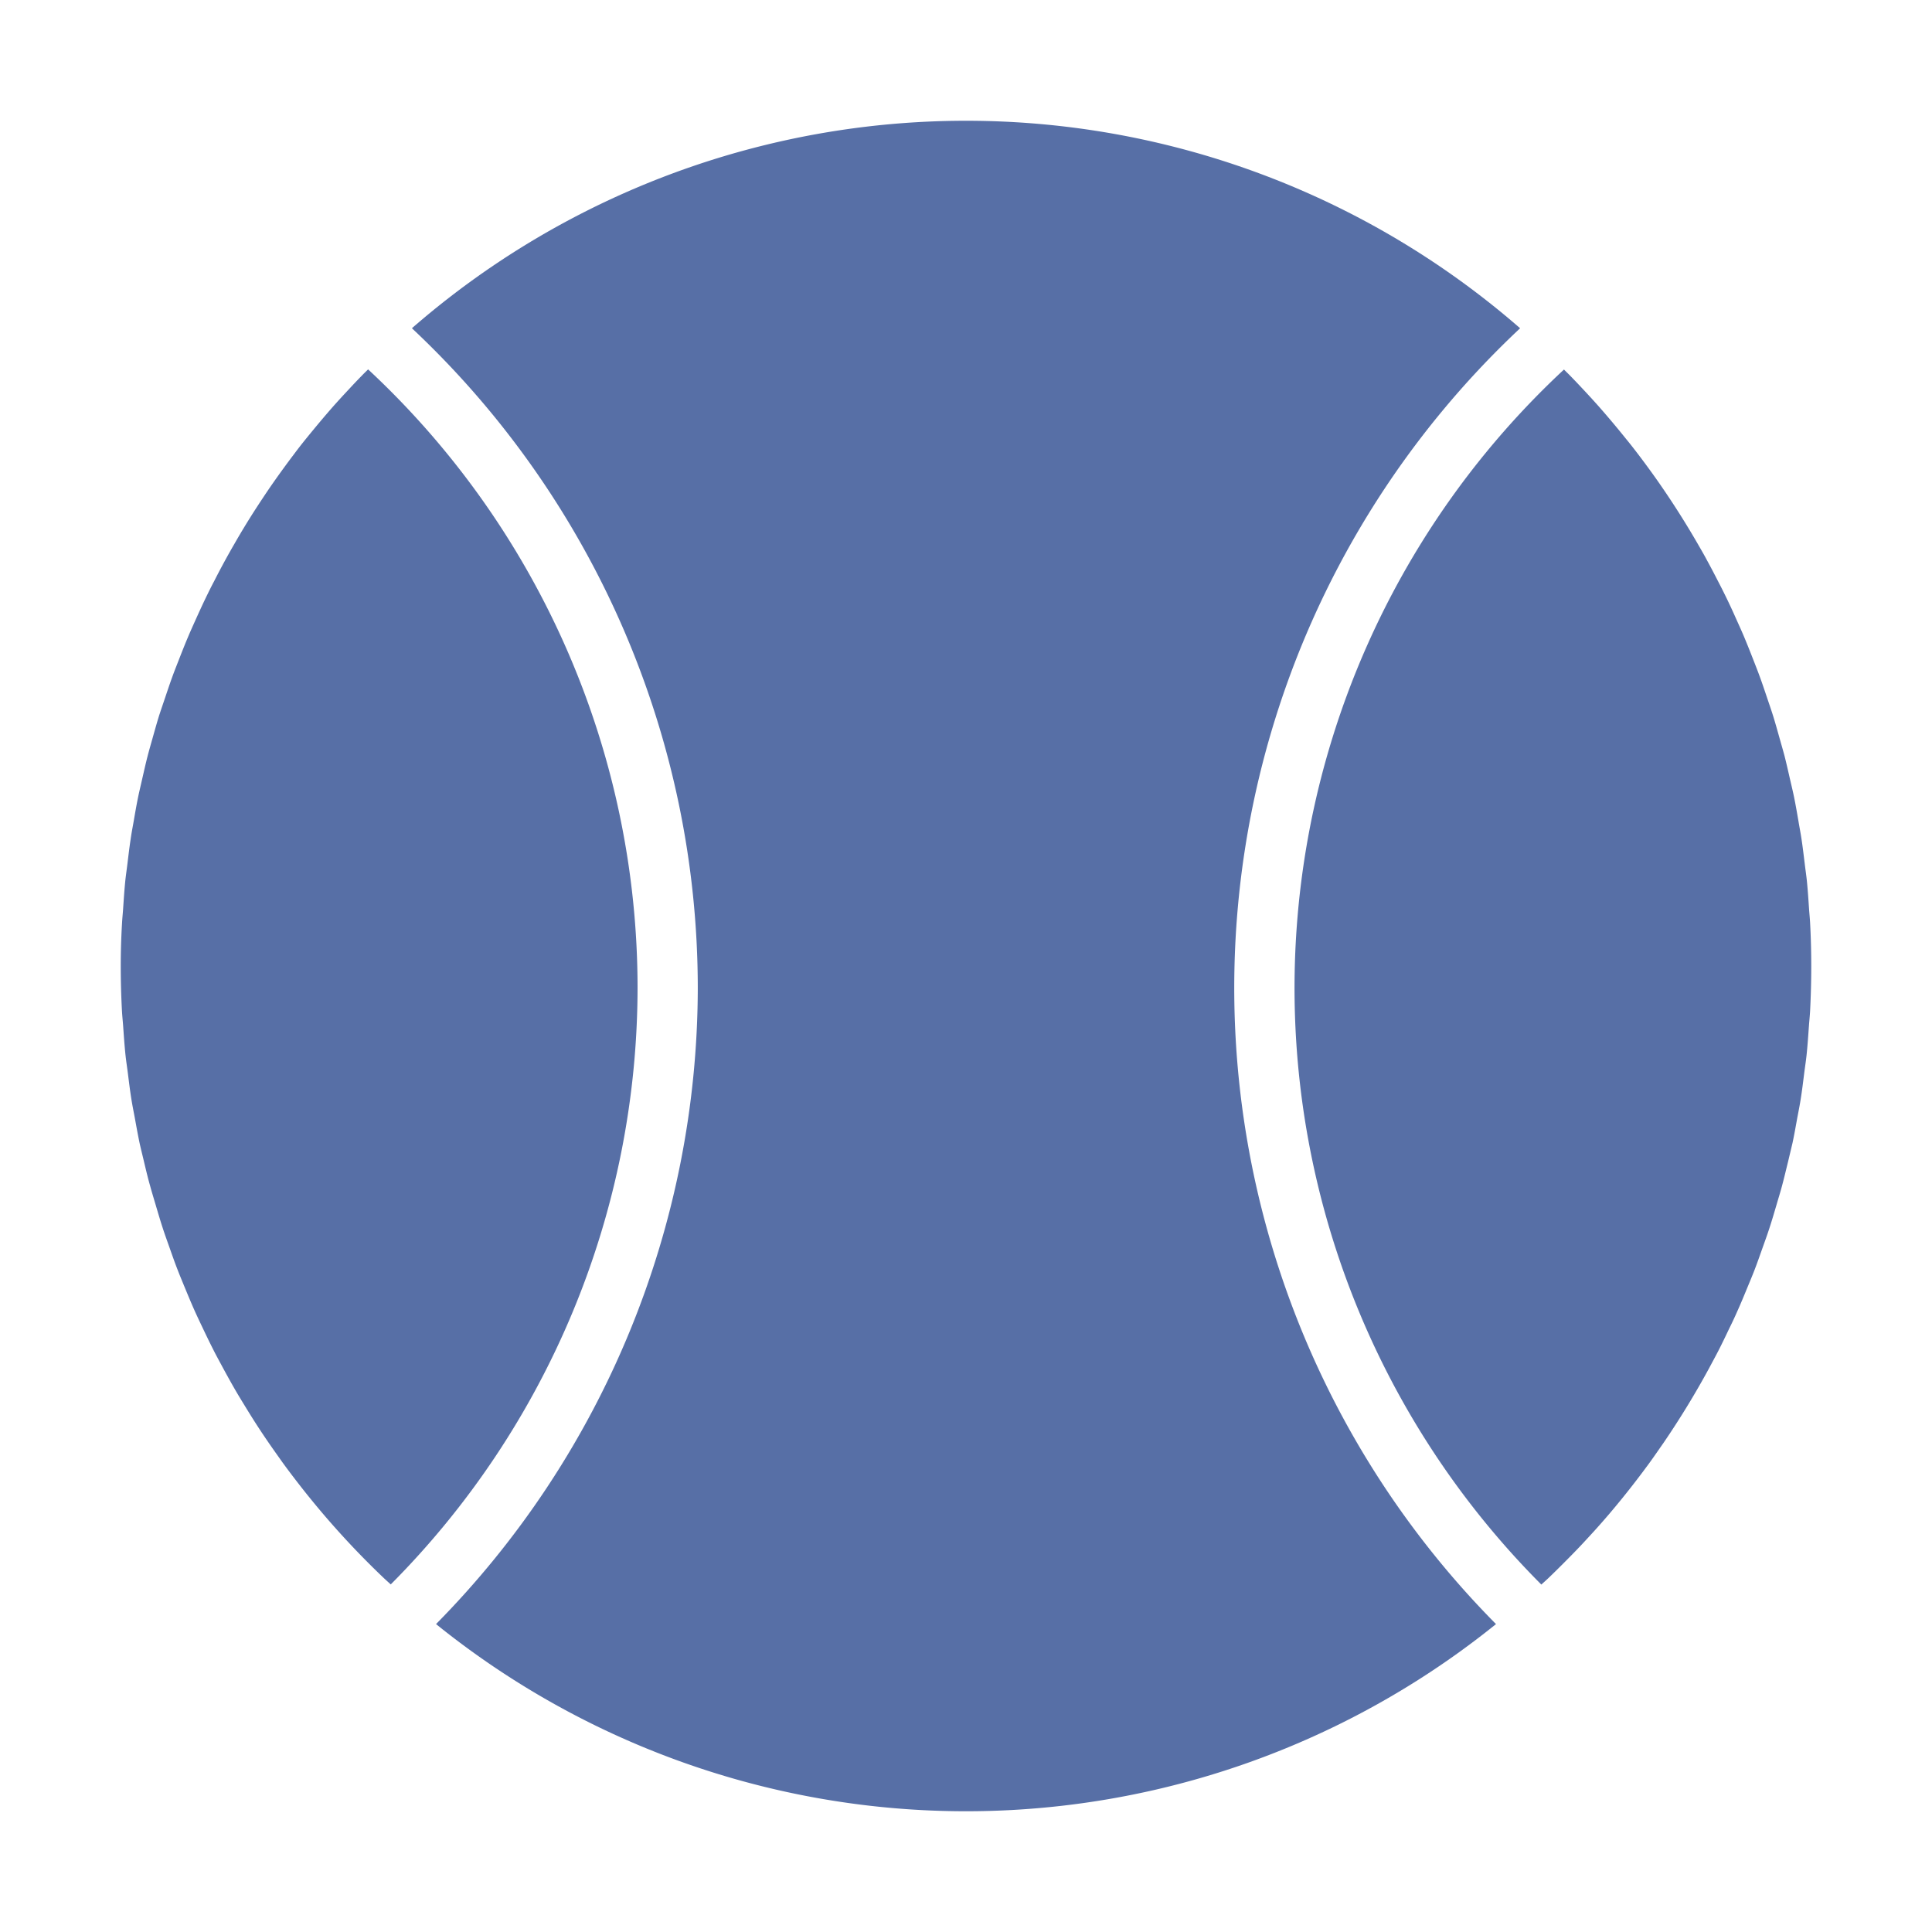
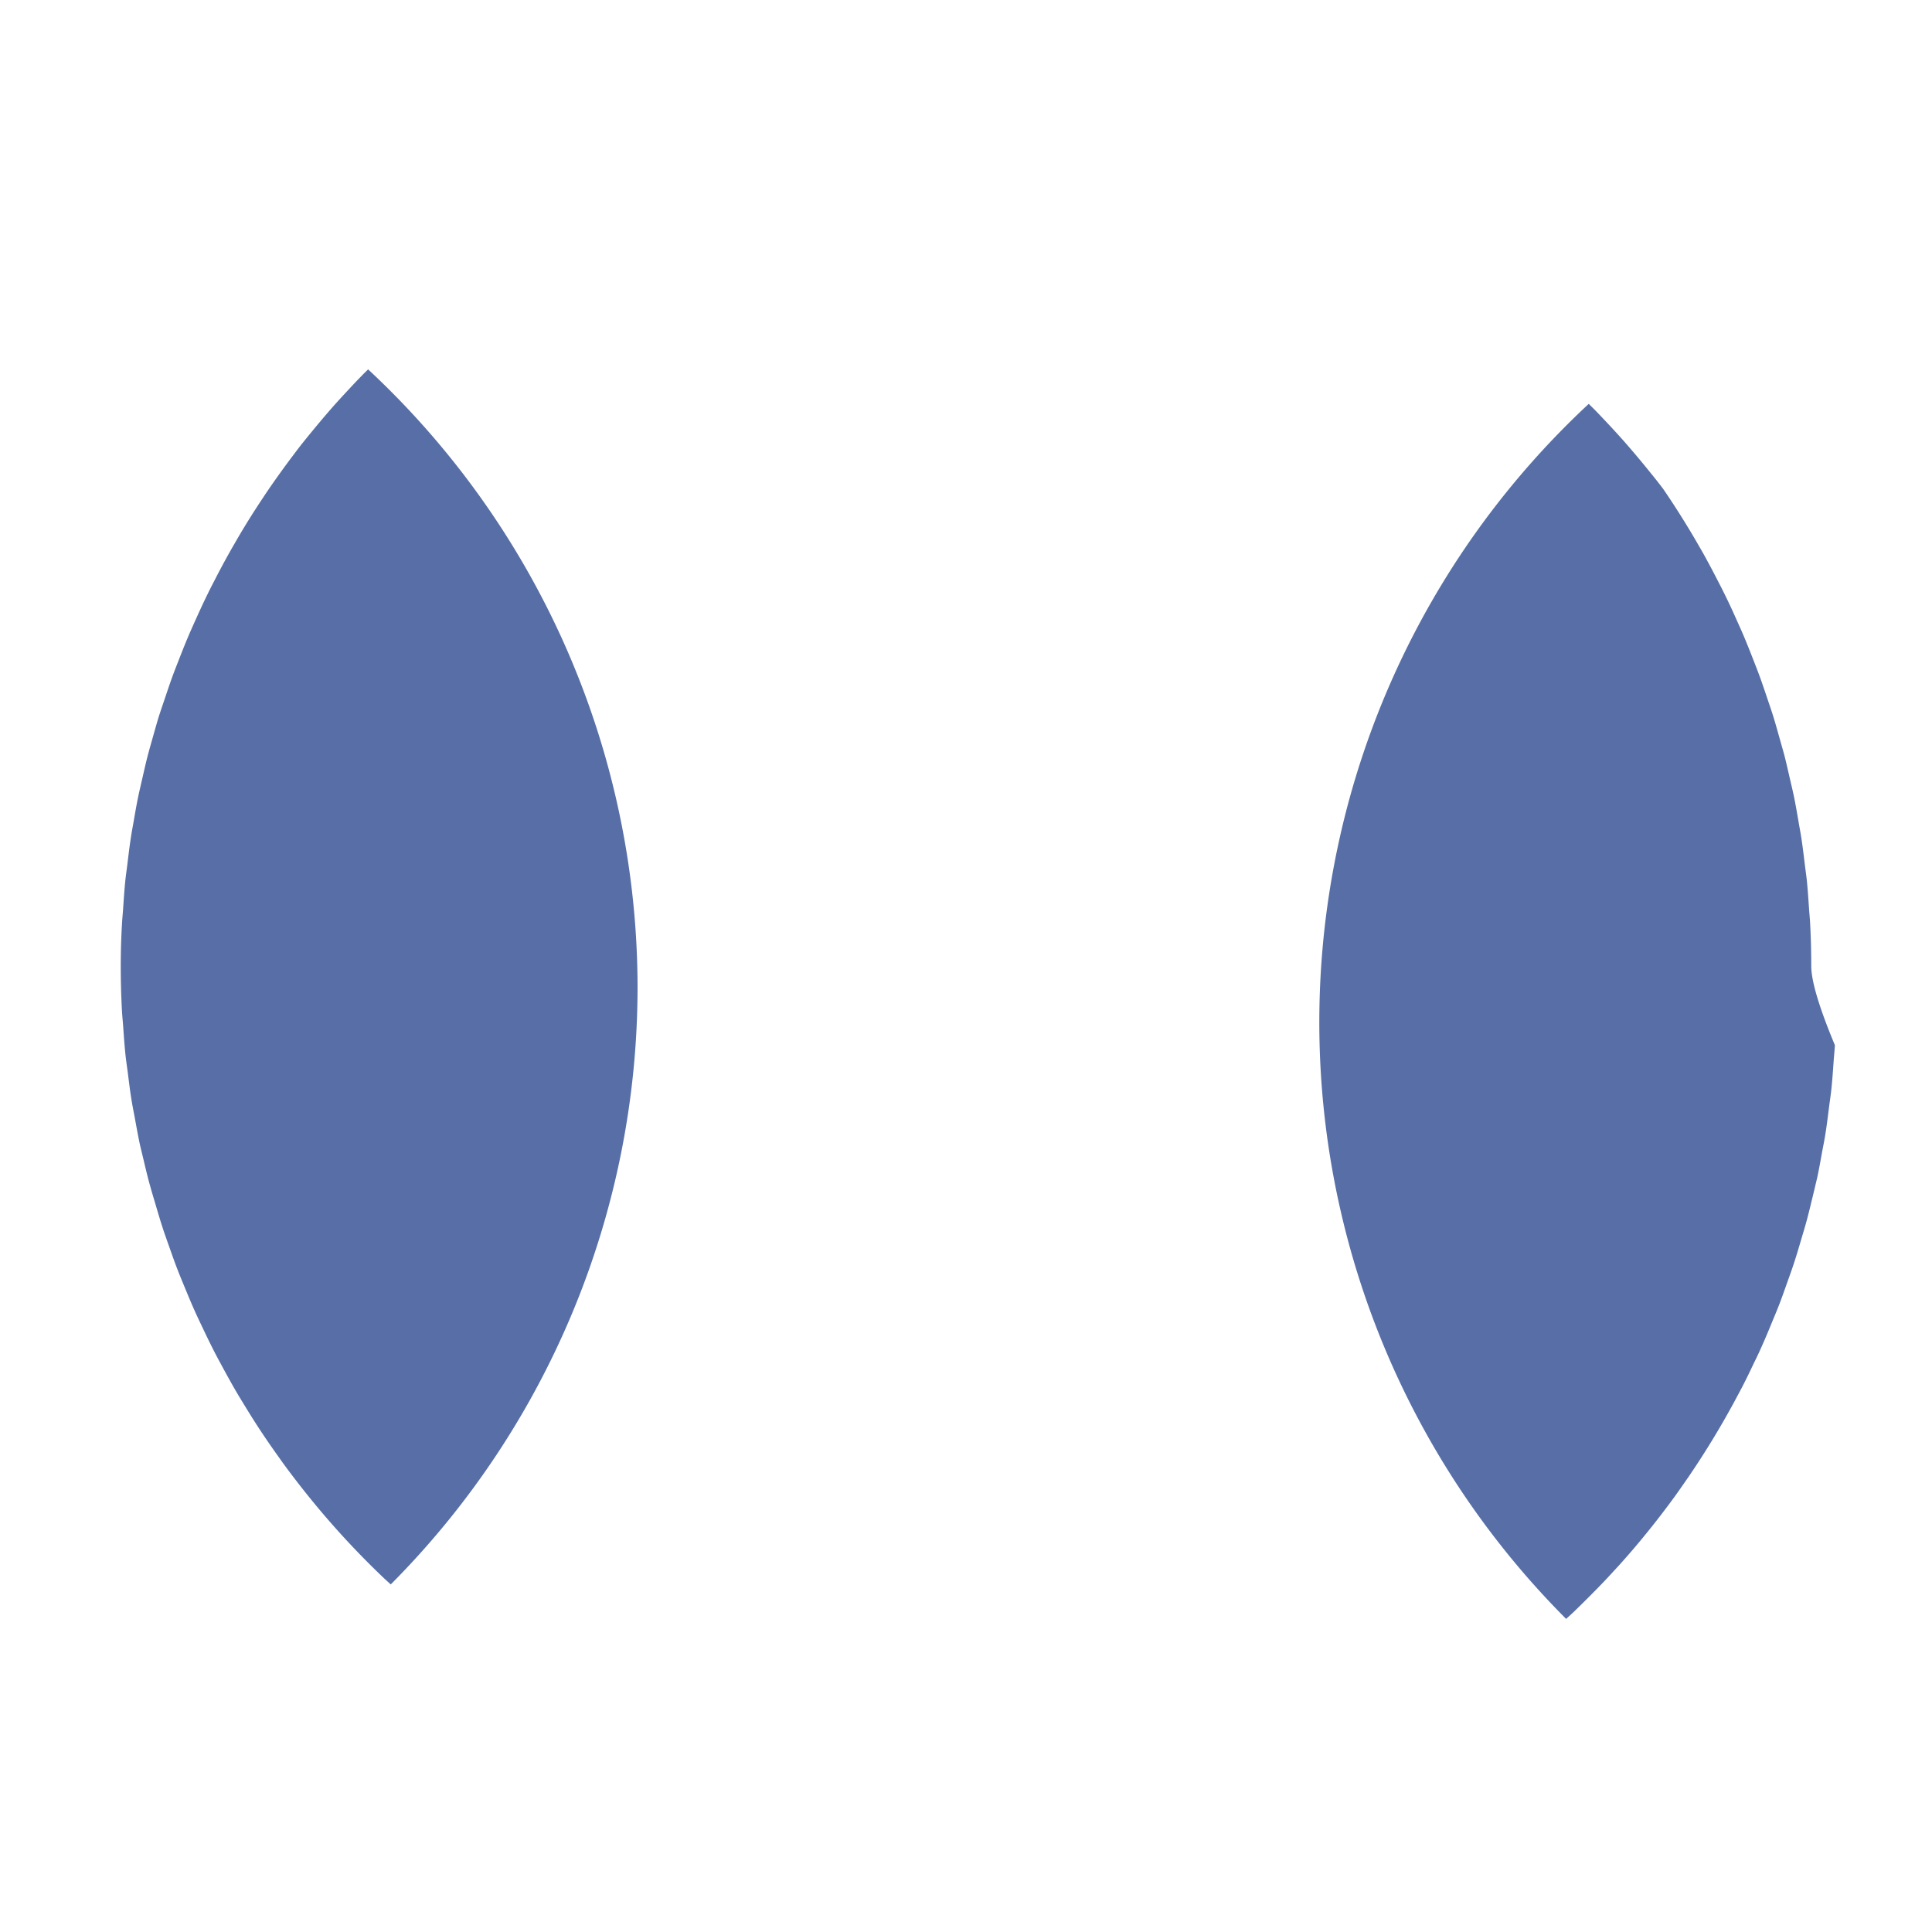
<svg xmlns="http://www.w3.org/2000/svg" xml:space="preserve" style="enable-background:new 0 0 512 512" viewBox="0 0 64 64" y="0" x="0" height="512" width="512" version="1.1">
  <g>
-     <path data-original="#000000" opacity="1" fill="#576fa6" d="M50.355 10.873a27.947 27.947 0 0 0-36.71 0 29.98 29.98 0 0 1 9.47 21.854A30.052 30.052 0 0 1 14.444 53.8a27.957 27.957 0 0 0 35.113 0 29.946 29.946 0 0 1 .8-42.927z" />
-     <path data-original="#000000" opacity="1" fill="#576fa6" d="M59.927 30.108c-.021-.31-.041-.62-.072-.928-.019-.185-.047-.368-.069-.553-.035-.281-.067-.562-.11-.841-.03-.2-.068-.39-.1-.586-.046-.265-.091-.53-.145-.794-.041-.2-.09-.4-.136-.6-.058-.254-.115-.509-.179-.761-.053-.2-.112-.4-.168-.6-.07-.248-.139-.5-.215-.742-.063-.2-.133-.4-.2-.6-.081-.24-.161-.48-.249-.718-.073-.2-.153-.4-.231-.6a31.966 31.966 0 0 0-.282-.7c-.084-.2-.173-.393-.261-.589a20.91 20.91 0 0 0-.606-1.258c-.114-.223-.23-.445-.35-.664-.1-.19-.21-.377-.318-.565a28.036 28.036 0 0 0-1.145-1.819q-.182-.267-.371-.529-.221-.306-.45-.608c-.13-.17-.261-.34-.4-.508a31.305 31.305 0 0 0-.902-1.074 28.244 28.244 0 0 0-.522-.571 26.963 26.963 0 0 0-.437-.459c-.065-.067-.134-.131-.2-.2a27.974 27.974 0 0 0-.75 40.25c.076-.07.154-.139.23-.211.166-.158.329-.32.491-.482.187-.187.373-.375.555-.567.157-.166.311-.335.463-.5q.266-.294.522-.594.221-.261.435-.525a29.643 29.643 0 0 0 .894-1.164c.154-.212.3-.427.452-.643a28.592 28.592 0 0 0 1.522-2.494c.106-.2.213-.394.315-.594.119-.233.232-.47.344-.706.1-.2.193-.4.284-.608.108-.241.208-.484.308-.727.085-.206.172-.411.252-.619.095-.247.182-.5.27-.746.074-.208.15-.416.218-.627.084-.255.159-.513.235-.771.061-.209.126-.417.182-.627.071-.263.133-.529.2-.8l.149-.627c.059-.275.107-.552.157-.828.038-.2.08-.407.112-.612.047-.291.082-.585.119-.878.025-.194.055-.387.076-.581.034-.323.056-.649.079-.974.012-.166.03-.332.039-.5Q60 32.745 60 32q0-.708-.037-1.413c-.008-.16-.025-.319-.036-.479zM4.079 33.983c.023.325.045.651.079.974.021.194.051.387.076.581.037.293.072.587.119.878.032.205.074.408.112.612.05.276.1.553.157.828.046.211.1.42.149.63.063.264.125.529.2.791.057.211.122.421.184.631.076.256.151.514.234.768.068.211.144.419.218.628.088.249.175.5.27.743.08.21.168.417.253.625.1.241.2.483.306.721.092.206.189.409.286.613.112.235.224.469.342.7.1.2.211.4.318.6.124.228.249.456.378.68.114.2.232.392.351.586.135.221.272.442.413.659q.186.287.38.568c.147.214.3.427.449.638q.2.276.409.547a28.615 28.615 0 0 0 .922 1.144q.255.3.518.592a27.798 27.798 0 0 0 1.511 1.554c.076.072.155.141.231.212a28.047 28.047 0 0 0 8.176-19.761 27.986 27.986 0 0 0-8.926-20.489c-.066.067-.135.131-.2.2-.147.149-.29.3-.432.454-.179.191-.356.383-.529.578q-.207.236-.409.476c-.168.2-.333.4-.495.6q-.2.246-.385.495a31.292 31.292 0 0 0-.822 1.137q-.217.32-.427.643a24.875 24.875 0 0 0-.727 1.192 25.002 25.002 0 0 0-.667 1.227c-.1.188-.193.376-.285.567-.111.229-.216.46-.321.692-.086.192-.174.384-.256.579-.1.235-.194.472-.287.71-.077.2-.155.391-.227.588-.089.241-.17.485-.252.728-.067.2-.135.395-.2.595-.077.247-.147.5-.217.748-.056.2-.115.4-.166.6-.066.253-.122.51-.181.765-.045.2-.094.4-.135.6-.054.263-.1.529-.145.793-.035.2-.073.391-.1.587-.043.279-.075.56-.11.841-.022.185-.05.368-.069.553-.031.308-.051.618-.072.928-.011.16-.028.319-.036.479Q4 31.292 4 32q0 .744.04 1.484c.009.167.027.333.039.499z" />
+     <path data-original="#000000" opacity="1" fill="#576fa6" d="M59.927 30.108c-.021-.31-.041-.62-.072-.928-.019-.185-.047-.368-.069-.553-.035-.281-.067-.562-.11-.841-.03-.2-.068-.39-.1-.586-.046-.265-.091-.53-.145-.794-.041-.2-.09-.4-.136-.6-.058-.254-.115-.509-.179-.761-.053-.2-.112-.4-.168-.6-.07-.248-.139-.5-.215-.742-.063-.2-.133-.4-.2-.6-.081-.24-.161-.48-.249-.718-.073-.2-.153-.4-.231-.6a31.966 31.966 0 0 0-.282-.7c-.084-.2-.173-.393-.261-.589a20.91 20.91 0 0 0-.606-1.258c-.114-.223-.23-.445-.35-.664-.1-.19-.21-.377-.318-.565a28.036 28.036 0 0 0-1.145-1.819c-.13-.17-.261-.34-.4-.508a31.305 31.305 0 0 0-.902-1.074 28.244 28.244 0 0 0-.522-.571 26.963 26.963 0 0 0-.437-.459c-.065-.067-.134-.131-.2-.2a27.974 27.974 0 0 0-.75 40.25c.076-.07.154-.139.23-.211.166-.158.329-.32.491-.482.187-.187.373-.375.555-.567.157-.166.311-.335.463-.5q.266-.294.522-.594.221-.261.435-.525a29.643 29.643 0 0 0 .894-1.164c.154-.212.3-.427.452-.643a28.592 28.592 0 0 0 1.522-2.494c.106-.2.213-.394.315-.594.119-.233.232-.47.344-.706.1-.2.193-.4.284-.608.108-.241.208-.484.308-.727.085-.206.172-.411.252-.619.095-.247.182-.5.27-.746.074-.208.15-.416.218-.627.084-.255.159-.513.235-.771.061-.209.126-.417.182-.627.071-.263.133-.529.2-.8l.149-.627c.059-.275.107-.552.157-.828.038-.2.08-.407.112-.612.047-.291.082-.585.119-.878.025-.194.055-.387.076-.581.034-.323.056-.649.079-.974.012-.166.03-.332.039-.5Q60 32.745 60 32q0-.708-.037-1.413c-.008-.16-.025-.319-.036-.479zM4.079 33.983c.023.325.045.651.079.974.021.194.051.387.076.581.037.293.072.587.119.878.032.205.074.408.112.612.05.276.1.553.157.828.046.211.1.42.149.63.063.264.125.529.2.791.057.211.122.421.184.631.076.256.151.514.234.768.068.211.144.419.218.628.088.249.175.5.27.743.08.21.168.417.253.625.1.241.2.483.306.721.092.206.189.409.286.613.112.235.224.469.342.7.1.2.211.4.318.6.124.228.249.456.378.68.114.2.232.392.351.586.135.221.272.442.413.659q.186.287.38.568c.147.214.3.427.449.638q.2.276.409.547a28.615 28.615 0 0 0 .922 1.144q.255.3.518.592a27.798 27.798 0 0 0 1.511 1.554c.076.072.155.141.231.212a28.047 28.047 0 0 0 8.176-19.761 27.986 27.986 0 0 0-8.926-20.489c-.066.067-.135.131-.2.2-.147.149-.29.3-.432.454-.179.191-.356.383-.529.578q-.207.236-.409.476c-.168.2-.333.4-.495.6q-.2.246-.385.495a31.292 31.292 0 0 0-.822 1.137q-.217.32-.427.643a24.875 24.875 0 0 0-.727 1.192 25.002 25.002 0 0 0-.667 1.227c-.1.188-.193.376-.285.567-.111.229-.216.46-.321.692-.086.192-.174.384-.256.579-.1.235-.194.472-.287.71-.077.2-.155.391-.227.588-.089.241-.17.485-.252.728-.067.2-.135.395-.2.595-.077.247-.147.5-.217.748-.056.2-.115.4-.166.6-.066.253-.122.51-.181.765-.045.2-.094.4-.135.6-.054.263-.1.529-.145.793-.035.2-.073.391-.1.587-.043.279-.075.56-.11.841-.022.185-.05.368-.069.553-.031.308-.051.618-.072.928-.011.16-.028.319-.036.479Q4 31.292 4 32q0 .744.04 1.484c.009.167.027.333.039.499z" />
  </g>
</svg>